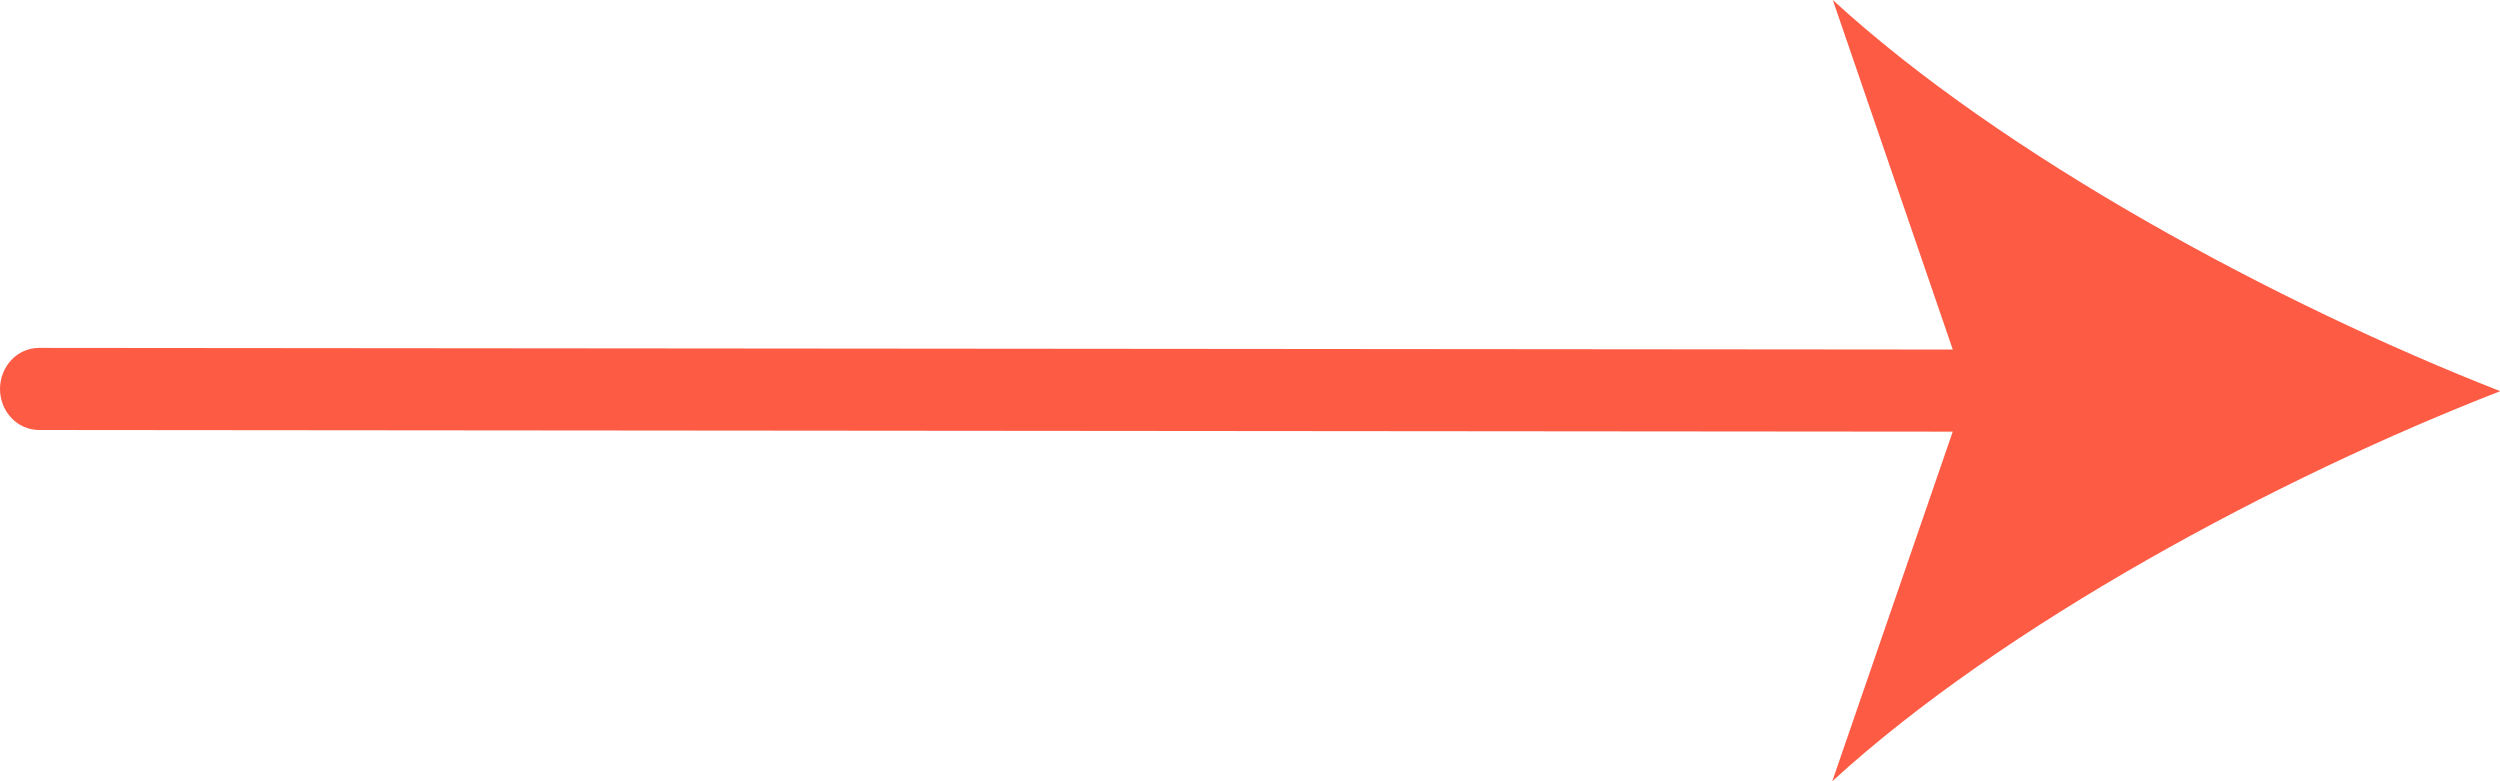
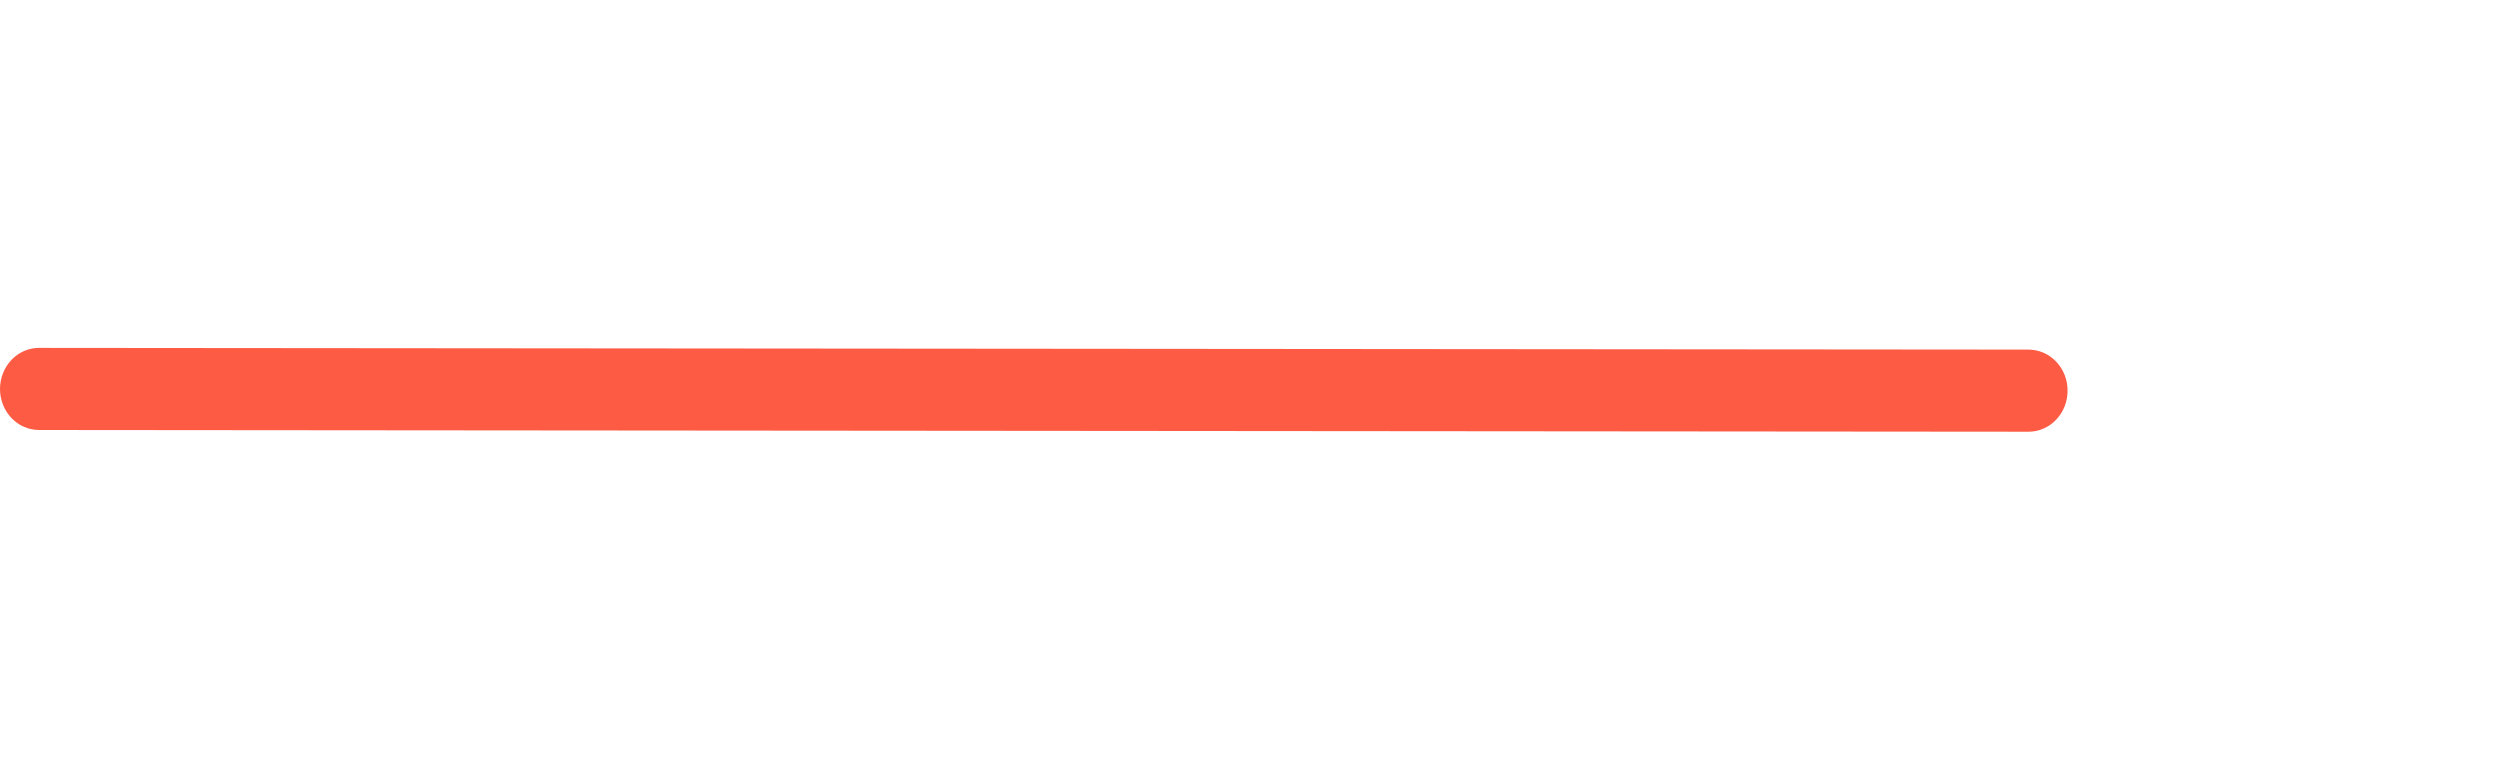
<svg xmlns="http://www.w3.org/2000/svg" width="32" height="10" viewBox="0 0 32 10" fill="none">
  <path d="M25.965 5.526L0.5 5.504C0.367 5.504 0.24 5.449 0.146 5.35C0.053 5.252 0 5.118 0 4.979C0 4.839 0.053 4.706 0.146 4.607C0.24 4.508 0.367 4.453 0.5 4.453L25.965 4.475C26.098 4.475 26.225 4.53 26.319 4.629C26.413 4.727 26.465 4.861 26.465 5C26.465 5.14 26.413 5.273 26.319 5.372C26.225 5.471 26.098 5.526 25.965 5.526Z" fill="#FD5B44" />
-   <path d="M32.003 5.007C29.163 6.11 25.638 7.998 23.453 10L25.176 5L23.46 0C25.642 2.004 29.164 3.896 32.003 5.007Z" fill="#FD5B44" />
</svg>